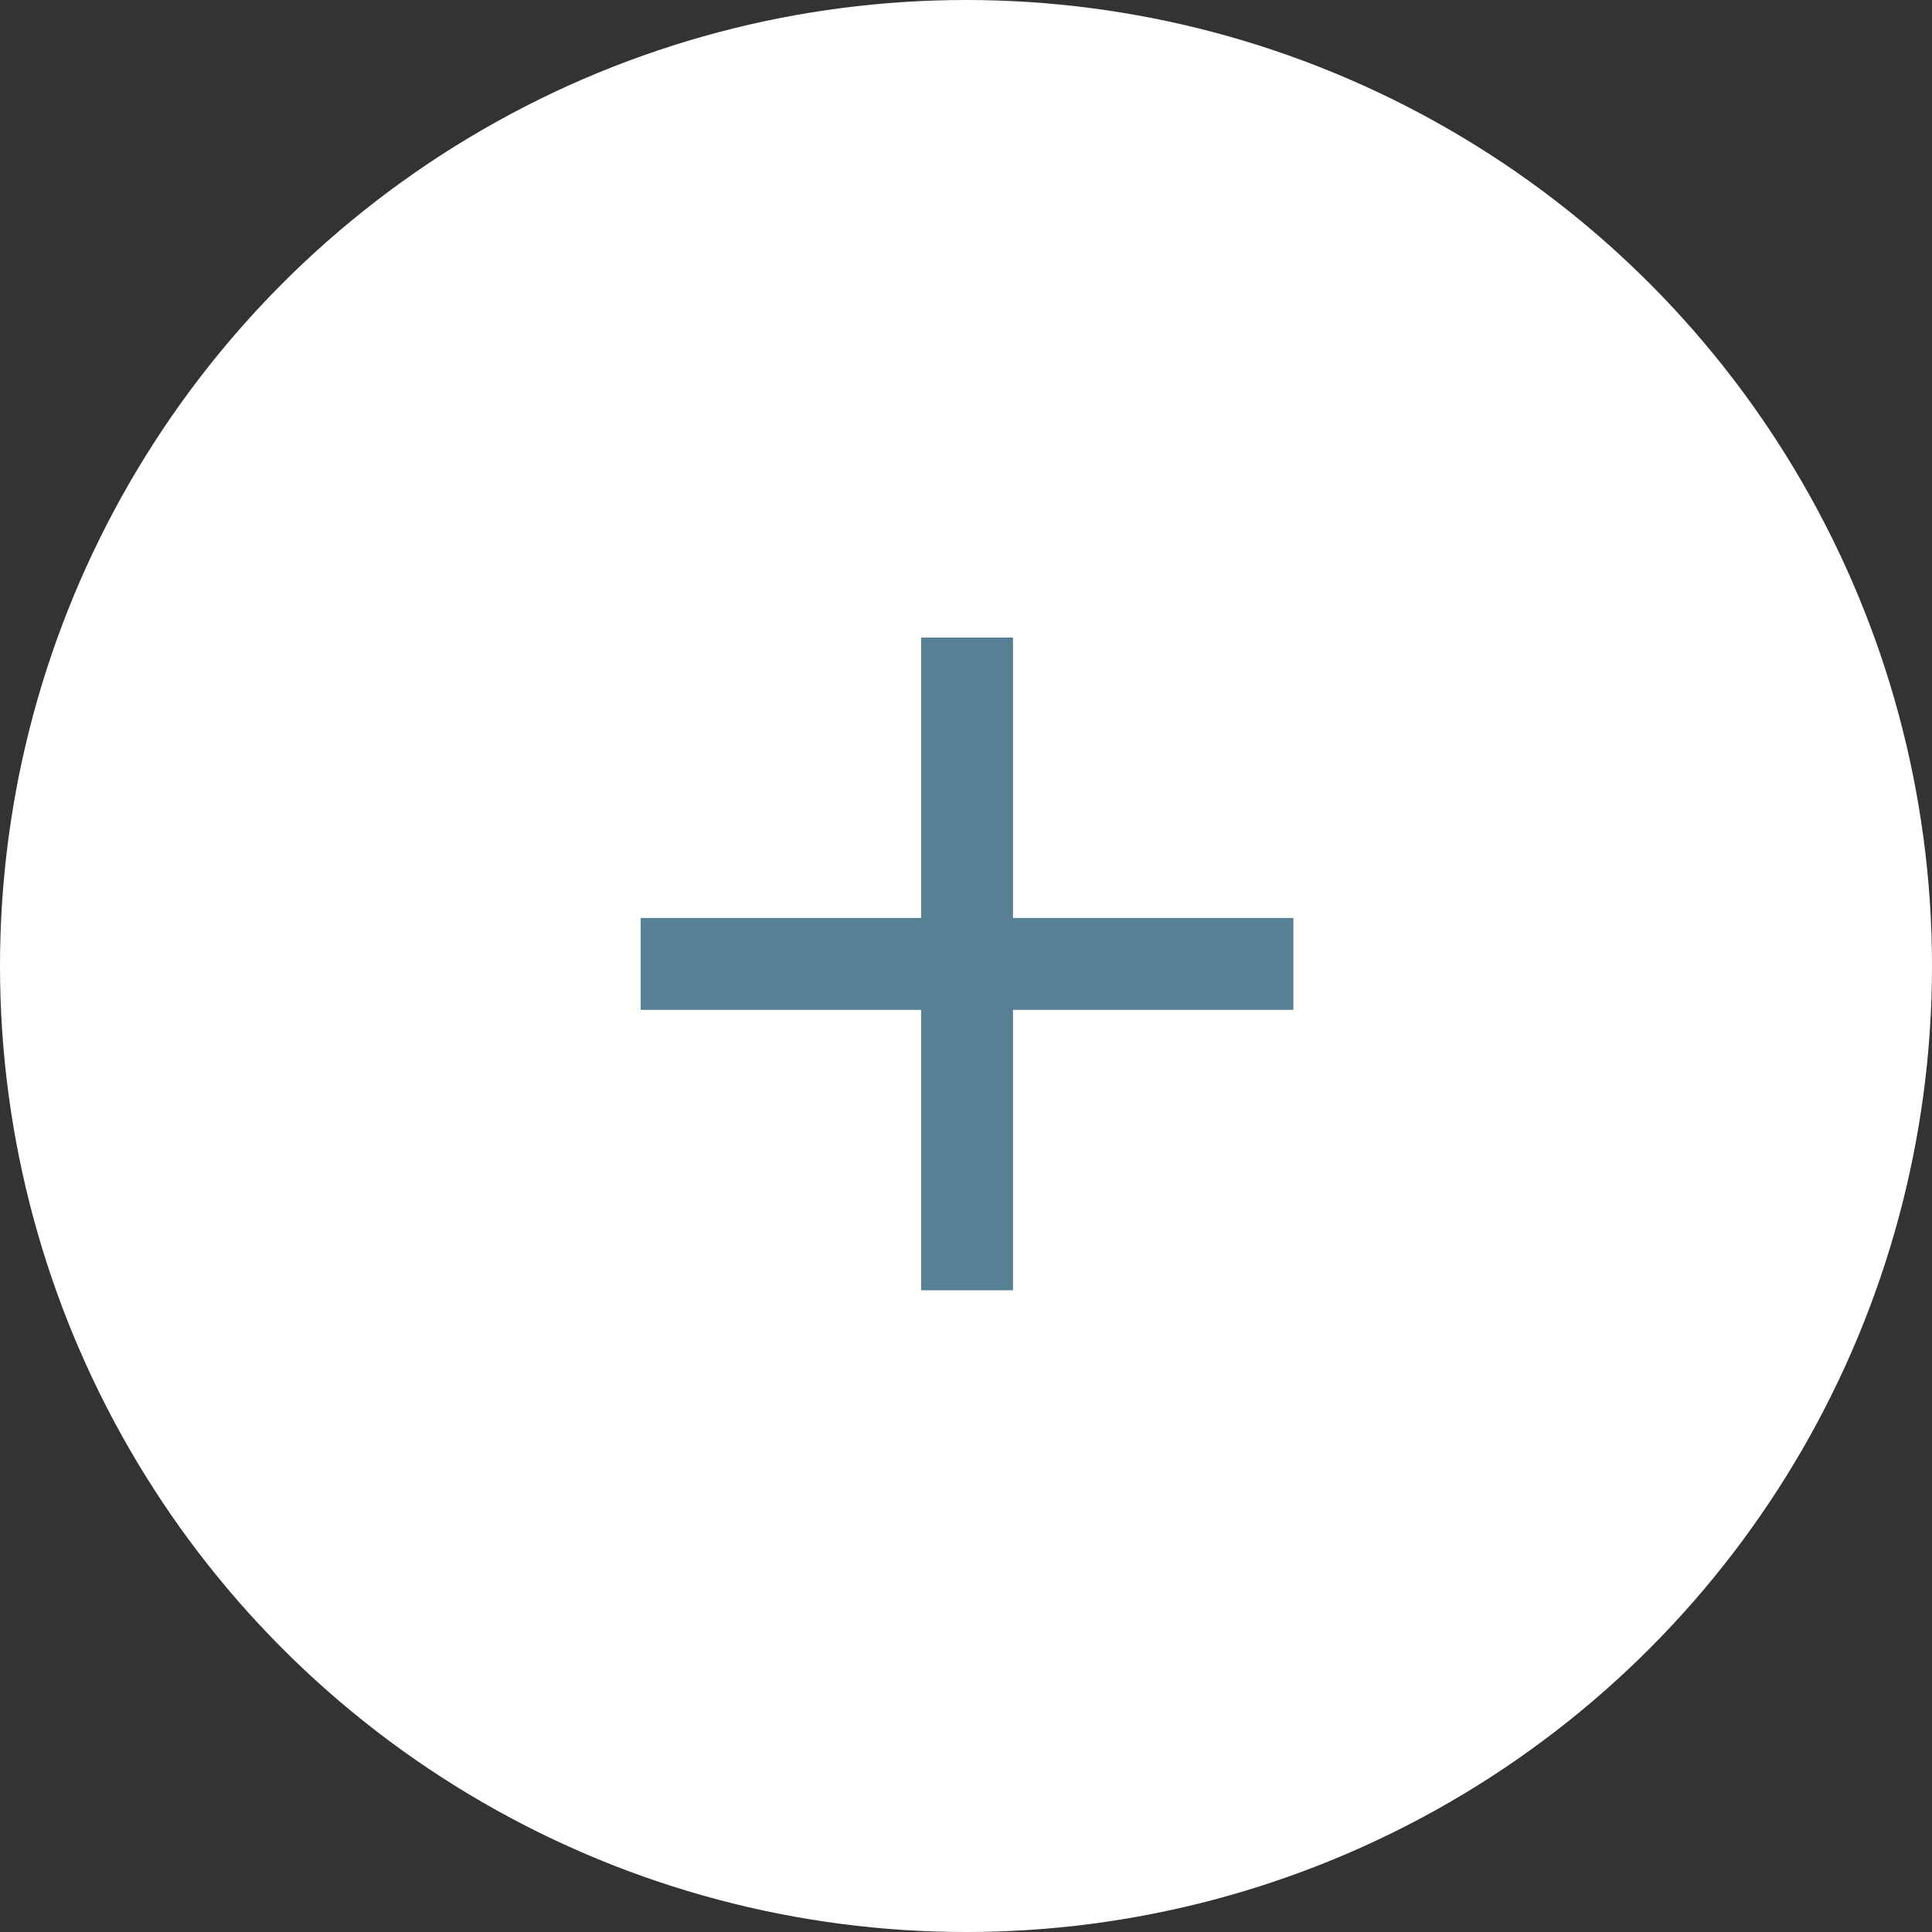
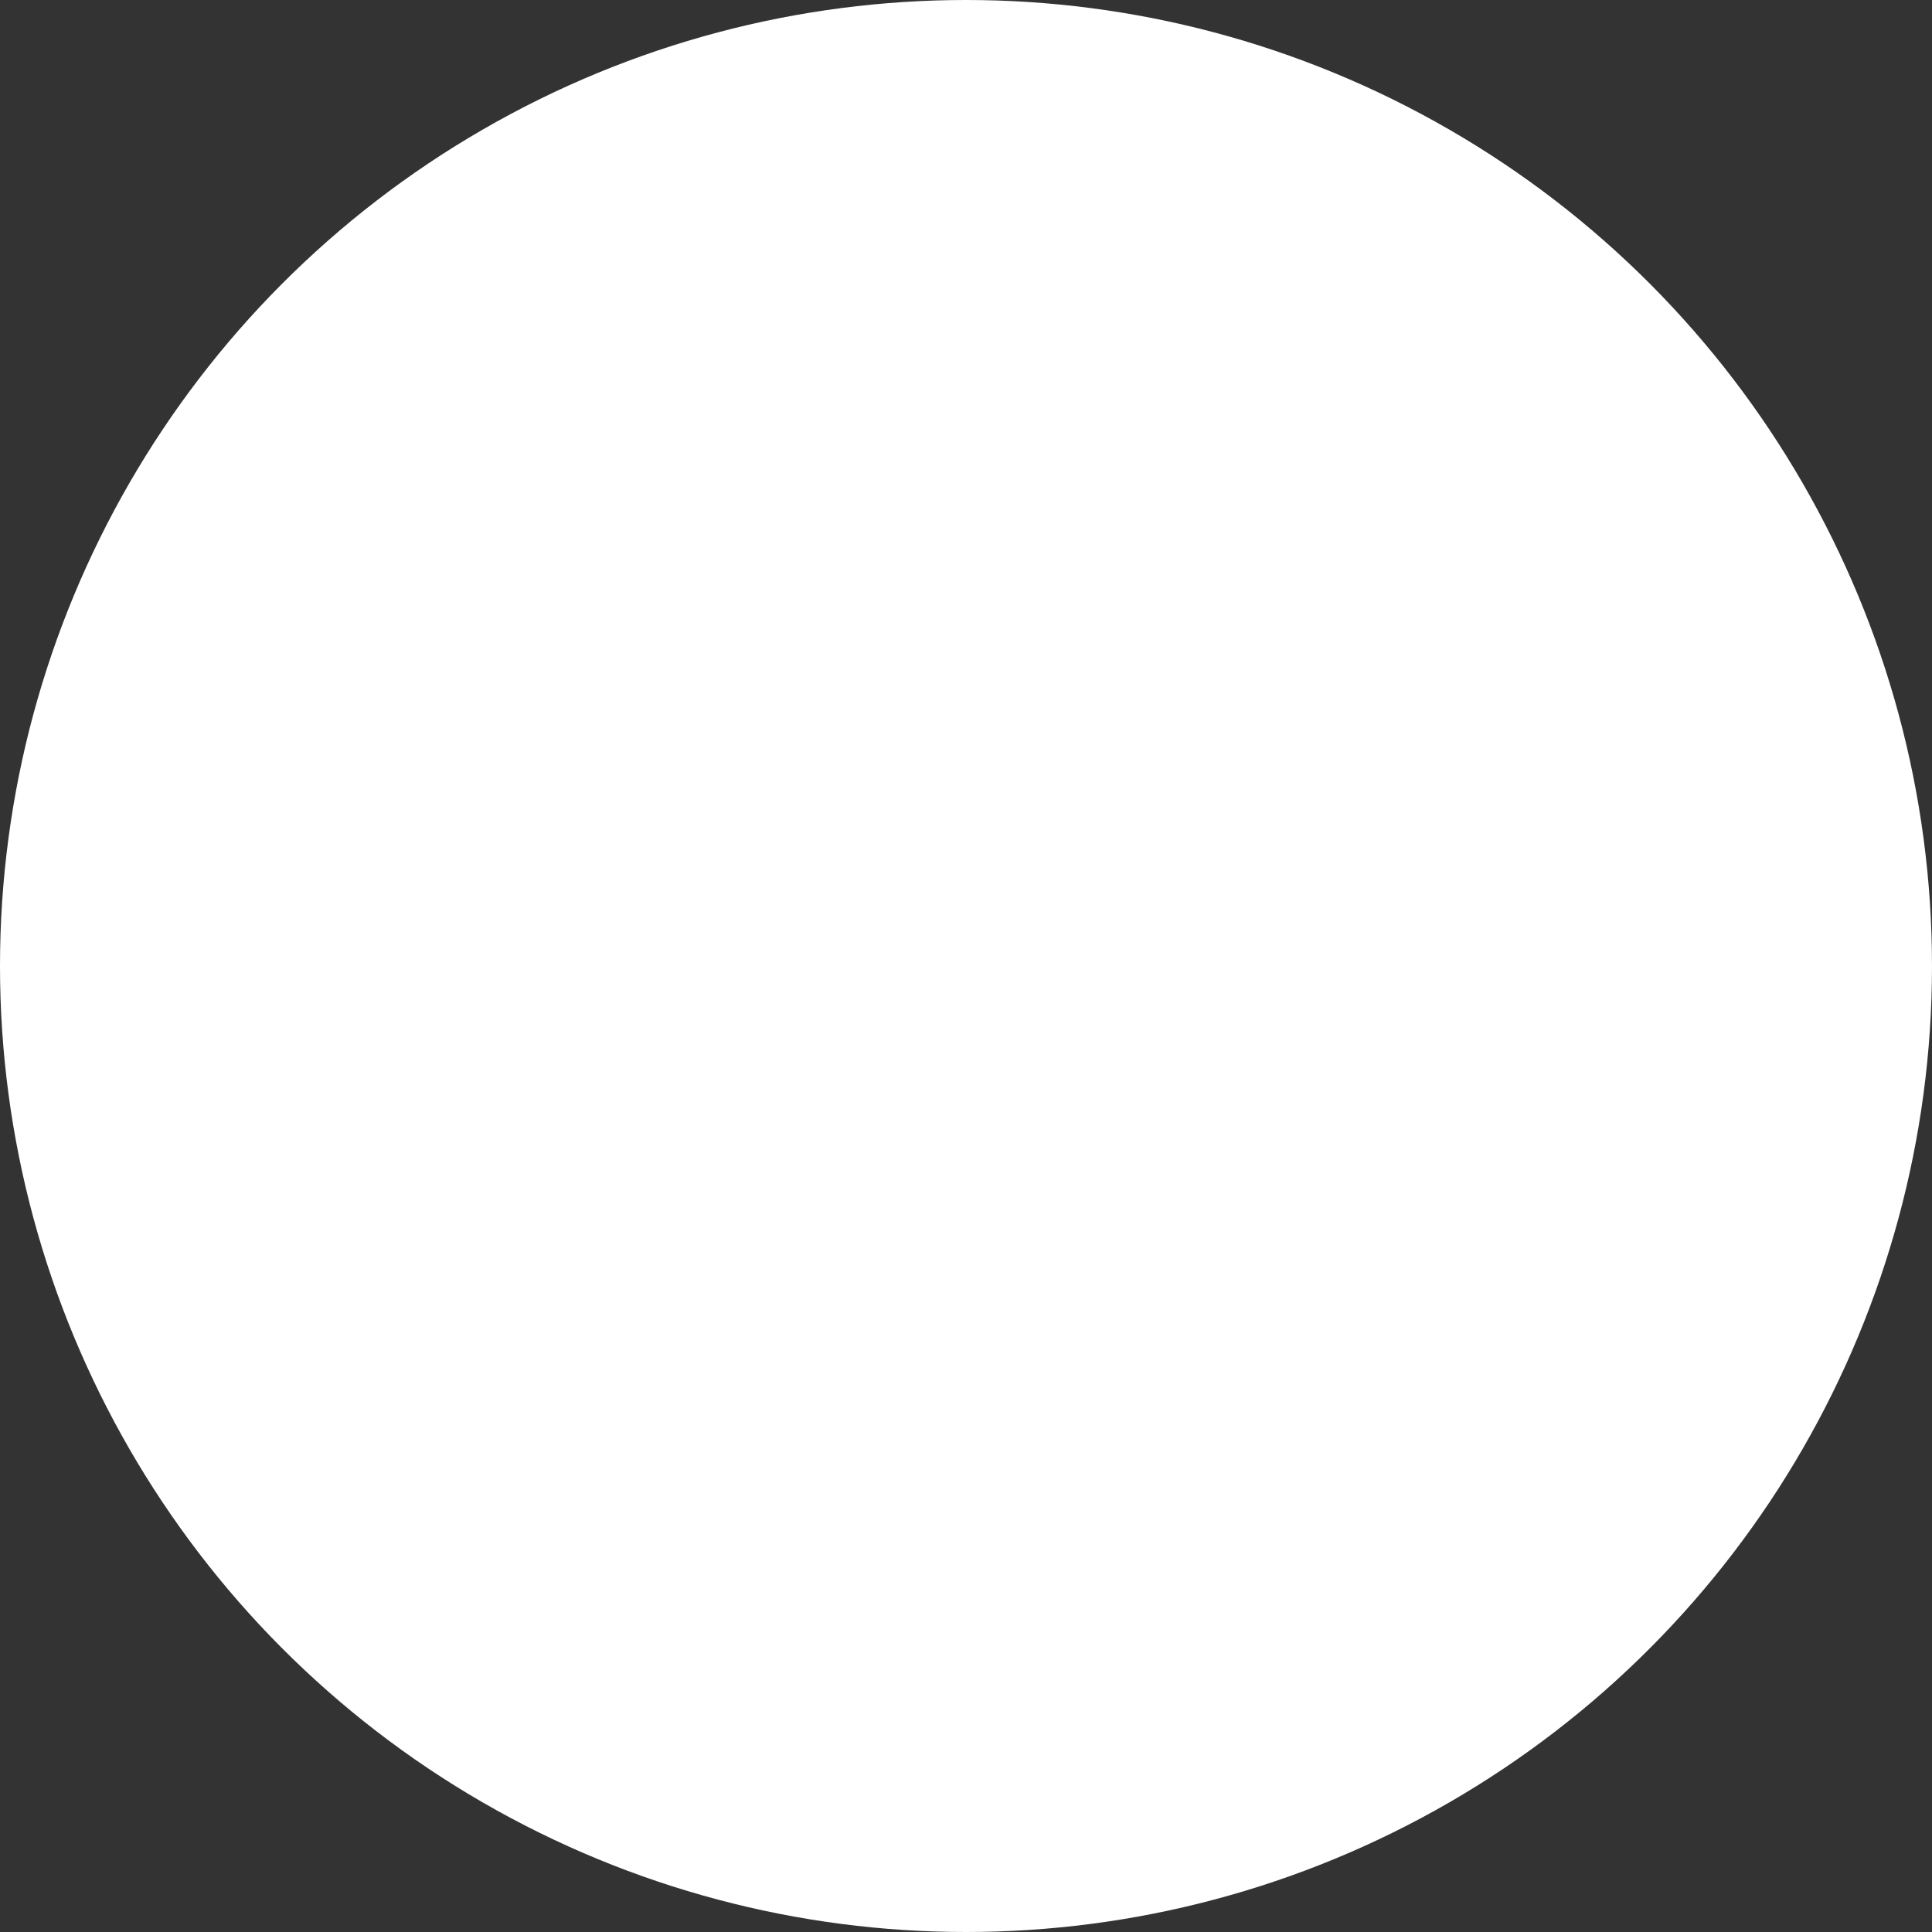
<svg xmlns="http://www.w3.org/2000/svg" version="1.1" x="0px" y="0px" viewBox="0 0 37 37" style="enable-background:new 0 0 37 37;" xml:space="preserve">
  <rect x="0" y="0" width="37" height="37" fill="#333333" stroke="none" />
  <style type="text/css">
	.st0{fill:#FFFFFF;}
	.st1{fill:#578095;}
</style>
  <g>
    <circle class="st0" cx="18.5" cy="18.5" r="18.5" />
  </g>
-   <path class="st1" d="M24.77,19.34H19.4v5.37h-1.76v-5.37h-5.37v-1.76h5.37v-5.37h1.76v5.37h5.37V19.34z" />
</svg>